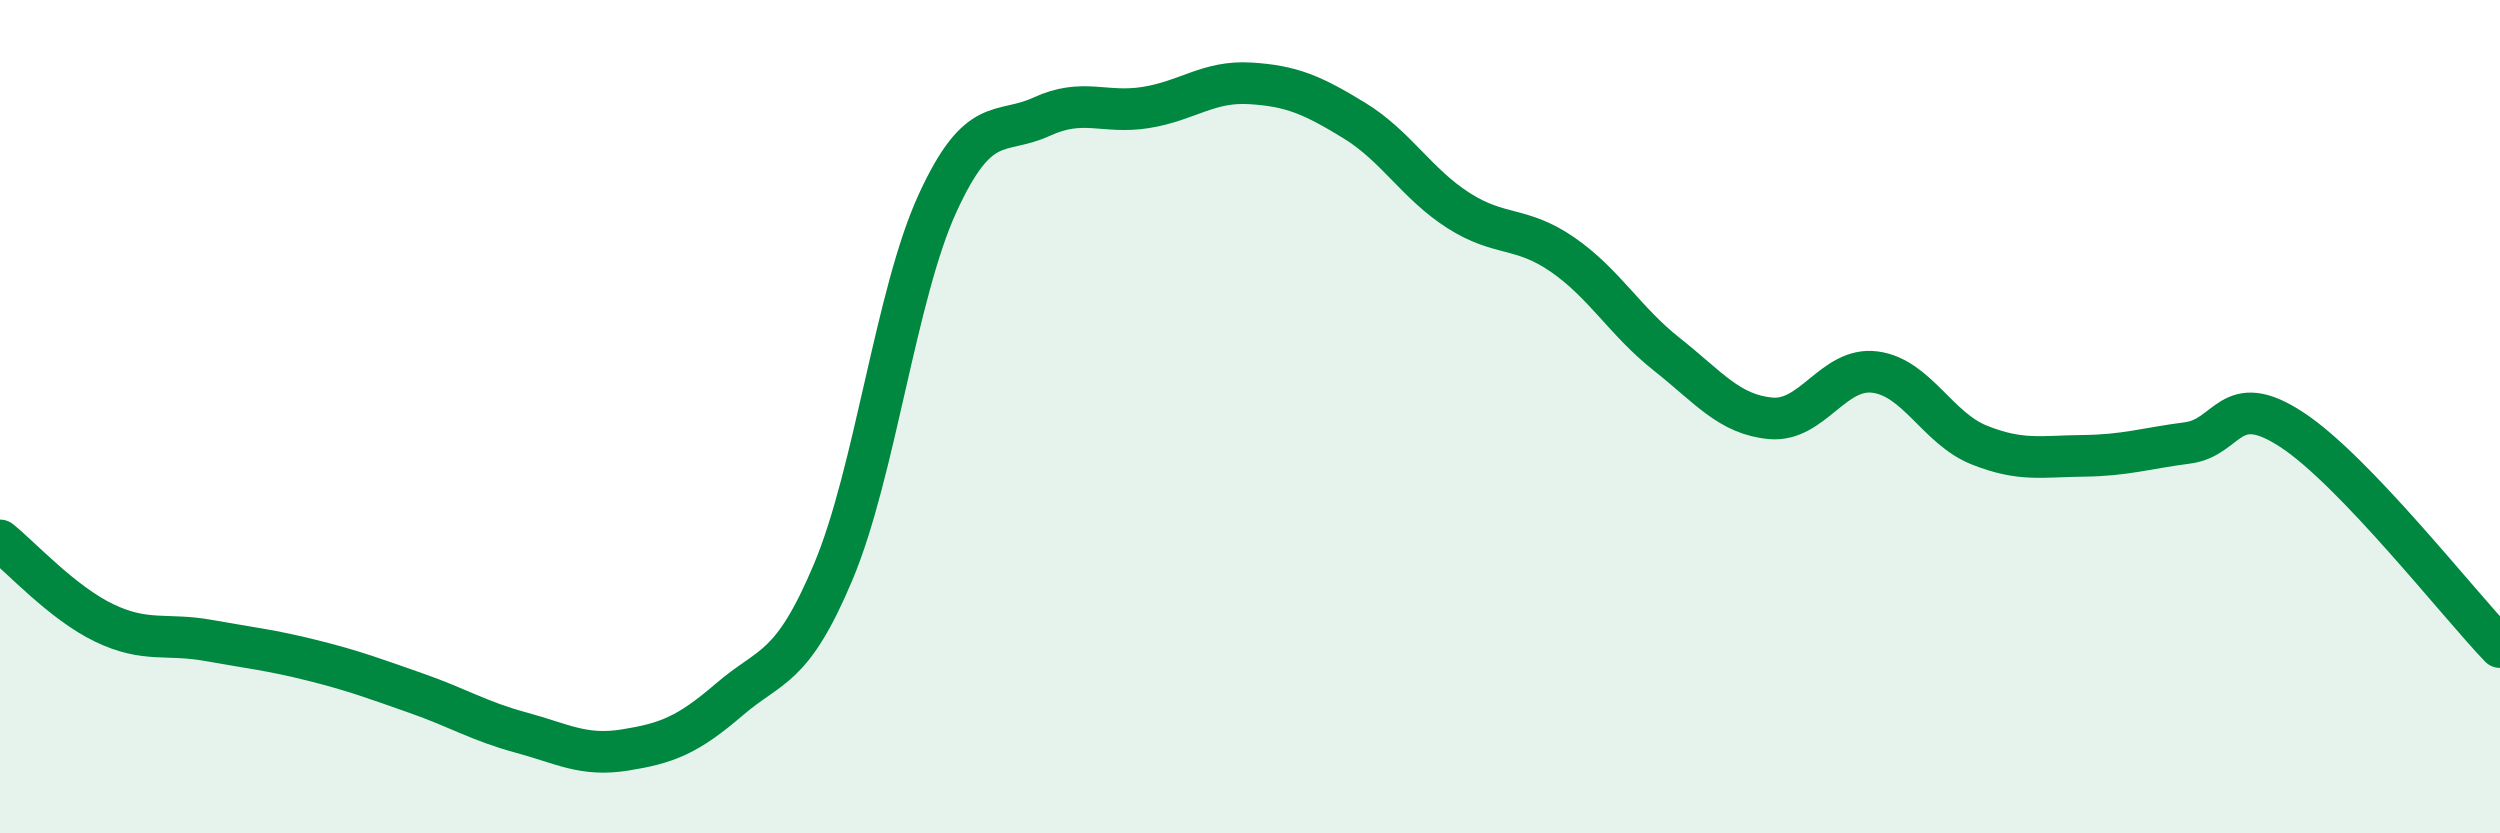
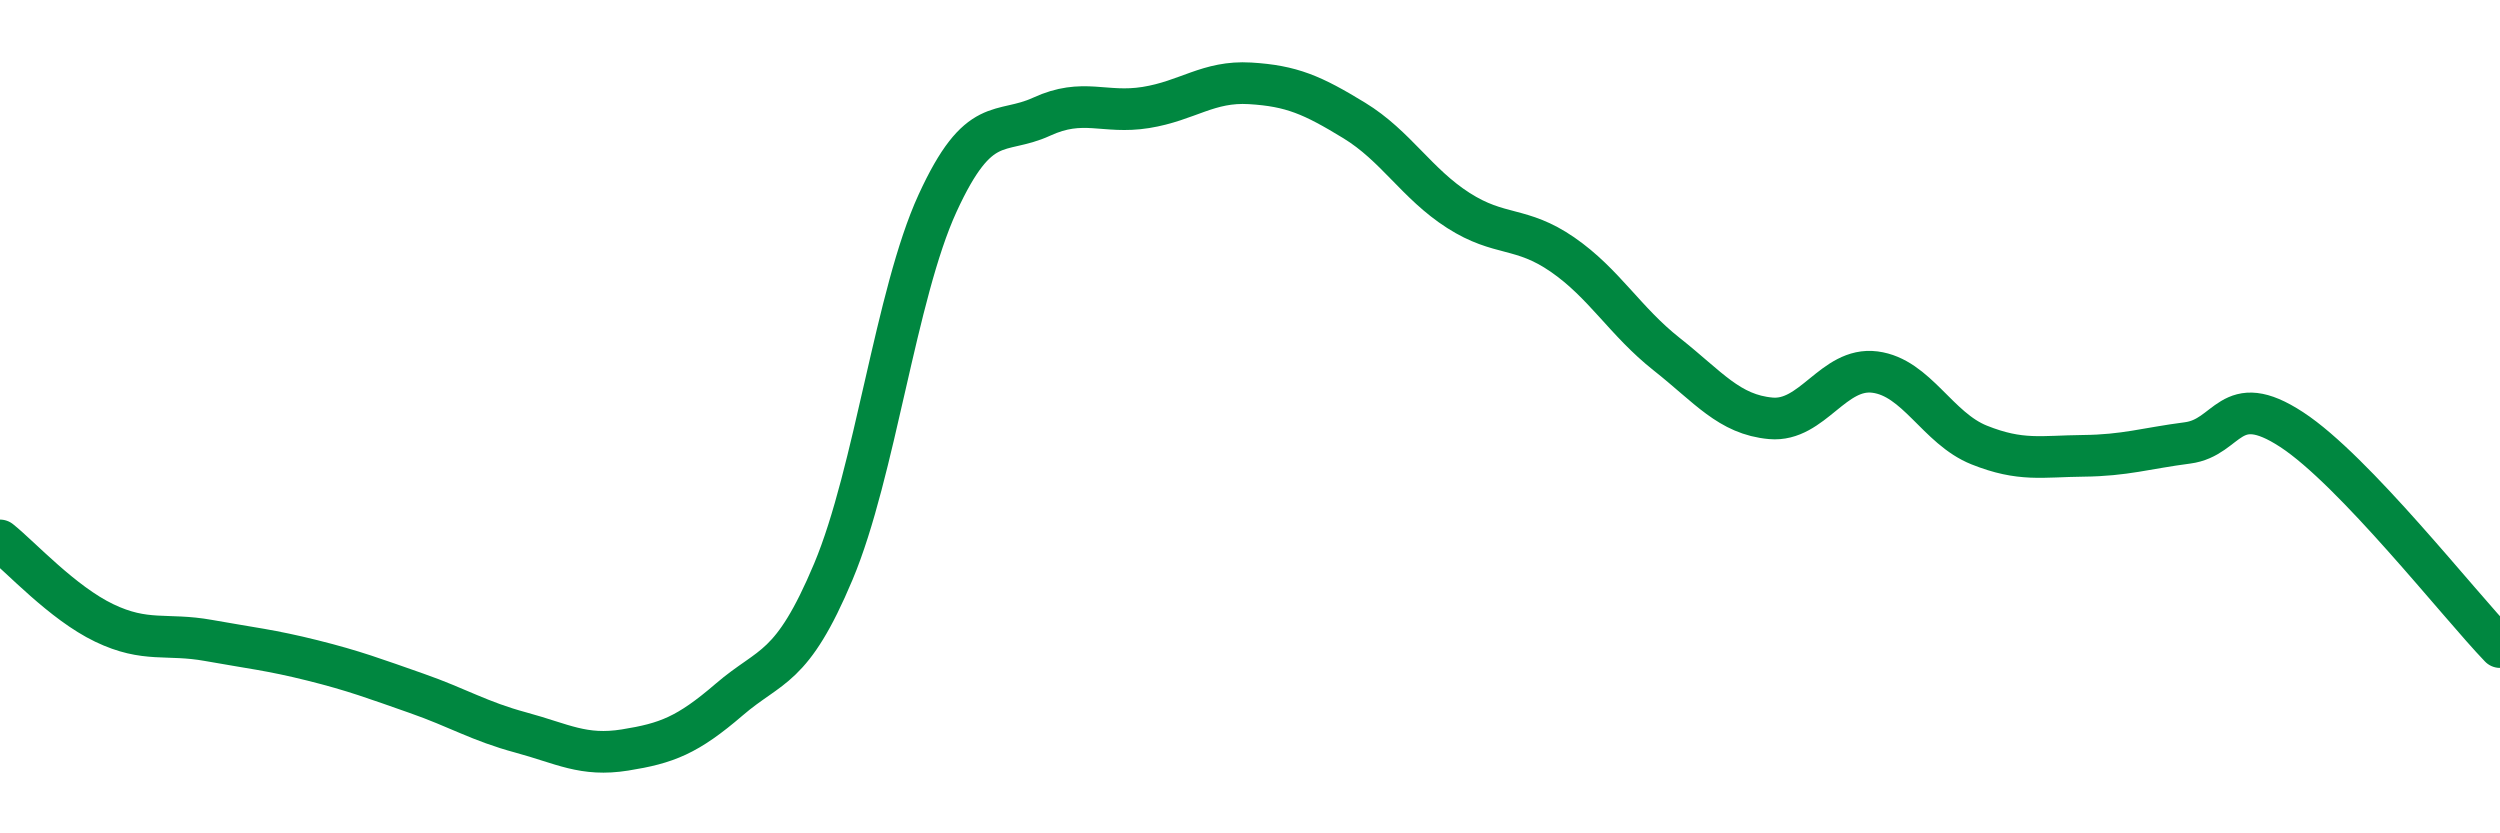
<svg xmlns="http://www.w3.org/2000/svg" width="60" height="20" viewBox="0 0 60 20">
-   <path d="M 0,12.97 C 0.5,13.37 1.5,14.47 2.5,14.95 C 3.5,15.43 4,15.19 5,15.37 C 6,15.55 6.5,15.6 7.5,15.85 C 8.5,16.1 9,16.29 10,16.64 C 11,16.99 11.5,17.31 12.5,17.58 C 13.5,17.85 14,18.16 15,18 C 16,17.84 16.5,17.65 17.5,16.79 C 18.5,15.93 19,16.1 20,13.72 C 21,11.34 21.5,7.06 22.5,4.88 C 23.5,2.7 24,3.26 25,2.8 C 26,2.34 26.5,2.74 27.5,2.58 C 28.5,2.42 29,1.94 30,2 C 31,2.06 31.5,2.28 32.5,2.89 C 33.5,3.5 34,4.41 35,5.05 C 36,5.69 36.5,5.42 37.5,6.11 C 38.5,6.8 39,7.71 40,8.5 C 41,9.29 41.5,9.95 42.5,10.04 C 43.5,10.13 44,8.8 45,8.93 C 46,9.06 46.5,10.28 47.5,10.68 C 48.5,11.08 49,10.95 50,10.94 C 51,10.93 51.5,10.76 52.5,10.63 C 53.5,10.5 53.5,9.33 55,10.31 C 56.5,11.29 59,14.49 60,15.53L60 20L0 20Z" fill="#008740" opacity="0.1" stroke-linecap="round" stroke-linejoin="round" />
  <path d="M 0,12.97 C 0.5,13.37 1.5,14.47 2.5,14.95 C 3.5,15.43 4,15.19 5,15.37 C 6,15.55 6.5,15.6 7.5,15.85 C 8.5,16.1 9,16.29 10,16.64 C 11,16.99 11.5,17.31 12.5,17.58 C 13.5,17.85 14,18.16 15,18 C 16,17.84 16.5,17.65 17.5,16.79 C 18.5,15.93 19,16.1 20,13.72 C 21,11.34 21.5,7.06 22.5,4.88 C 23.5,2.7 24,3.26 25,2.8 C 26,2.34 26.5,2.74 27.5,2.58 C 28.5,2.42 29,1.94 30,2 C 31,2.06 31.5,2.28 32.5,2.89 C 33.5,3.5 34,4.41 35,5.05 C 36,5.69 36.5,5.42 37.5,6.11 C 38.5,6.8 39,7.71 40,8.5 C 41,9.29 41.5,9.95 42.5,10.04 C 43.5,10.13 44,8.8 45,8.93 C 46,9.06 46.5,10.28 47.5,10.68 C 48.5,11.08 49,10.95 50,10.94 C 51,10.93 51.5,10.76 52.5,10.63 C 53.5,10.5 53.5,9.33 55,10.31 C 56.5,11.29 59,14.49 60,15.53" stroke="#008740" stroke-width="1" fill="none" stroke-linecap="round" stroke-linejoin="round" />
</svg>